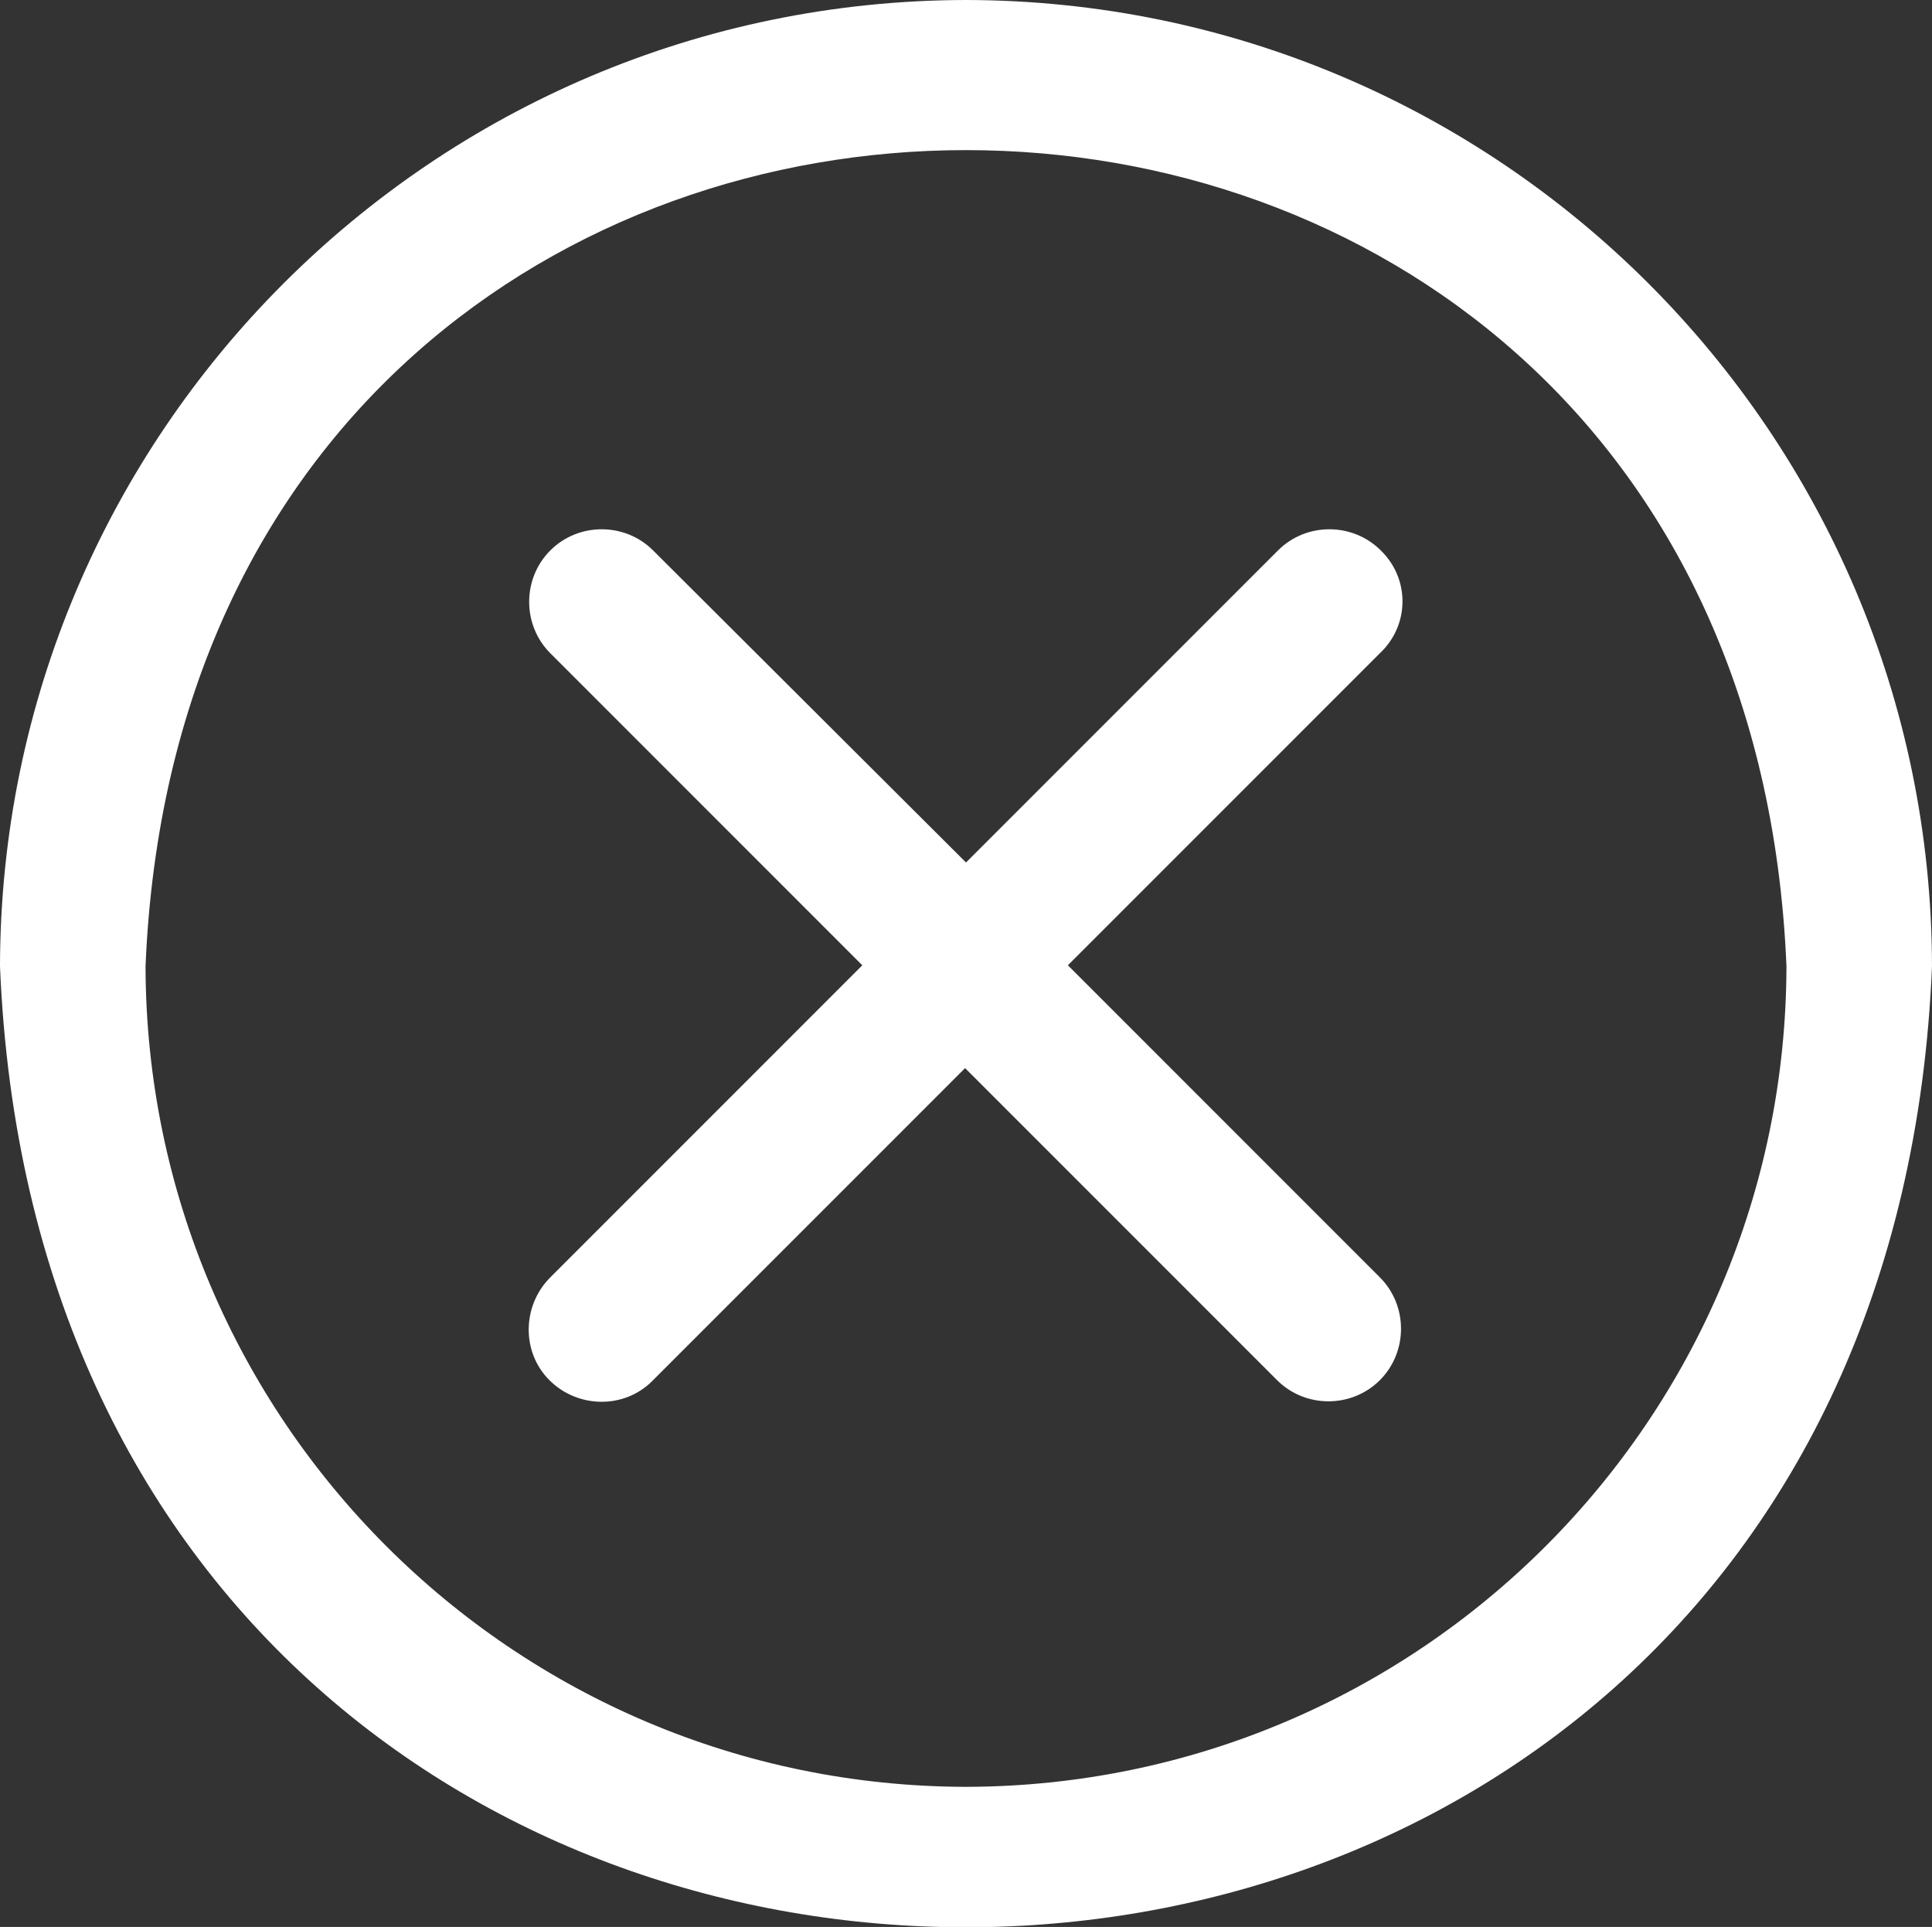
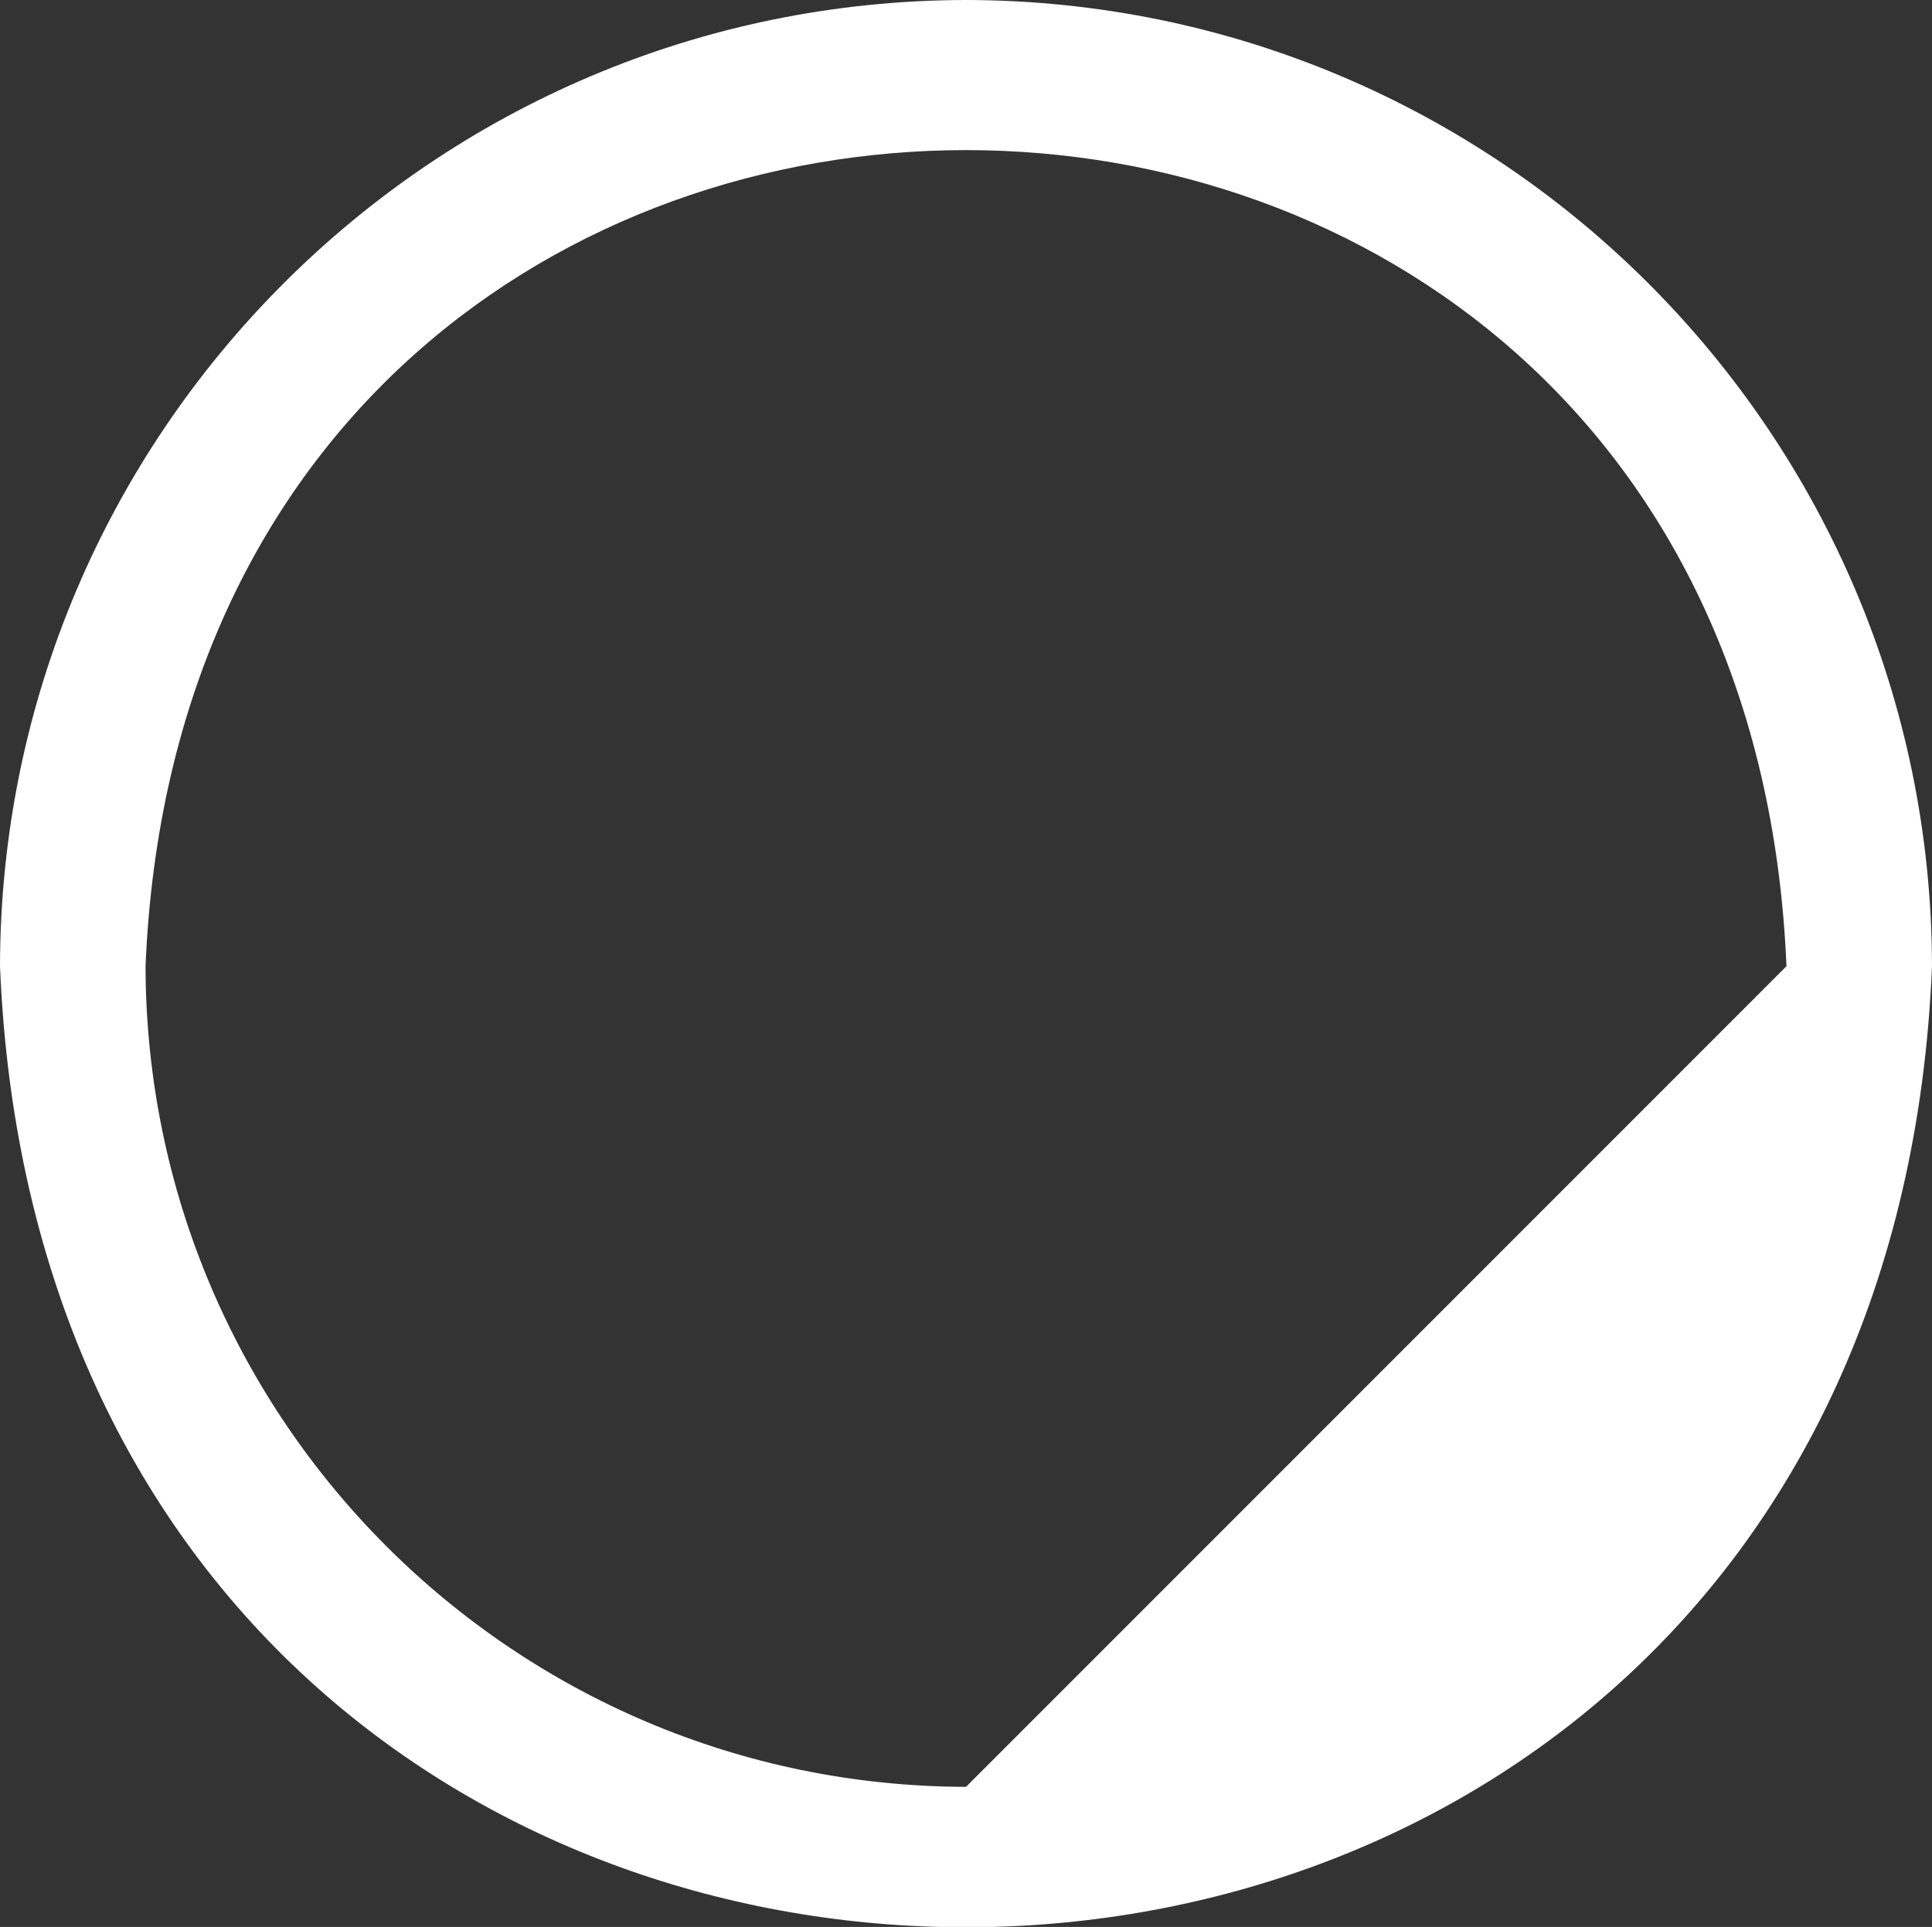
<svg xmlns="http://www.w3.org/2000/svg" version="1.1" id="line" x="0px" y="0px" viewBox="0 0 212.4 211.8" style="enable-background:new 0 0 212.4 211.8;" xml:space="preserve">
  <rect x="0" y="0" width="212.4" height="211.8" fill="#333333" stroke="none" />
  <style type="text/css">
	.st0{fill:#FFFFFF;}
</style>
-   <path class="st0" d="M106.2,0C47.6,0.1,0.1,47.6,0,106.2c5.8,140.9,206.6,140.8,212.4,0C212.3,47.6,164.8,0.1,106.2,0z M106.2,196.4  C56.4,196.3,16.1,156,16,106.2c5-119.6,175.4-119.6,180.4,0C196.3,156,156,196.3,106.2,196.4z" />
-   <path class="st0" d="M151.8,60.5c-3.1-3.1-8.2-3.1-11.3,0c0,0,0,0,0,0l-34.3,34.3L71.8,60.5c-3.1-3.1-8.2-3.1-11.3,0  c-3.1,3.1-3.1,8.2,0,11.3l0,0l34.3,34.3l-34.3,34.3c-3.1,3.1-3.2,8.2-0.1,11.3s8.2,3.2,11.3,0.1c0,0,0,0,0.1-0.1l34.3-34.3  l34.3,34.3c3.1,3.1,8.2,3.1,11.3,0c3.1-3.1,3.1-8.2,0-11.3c0,0,0,0,0,0l-34.3-34.3l34.3-34.3C155,68.7,155,63.6,151.8,60.5  C151.8,60.5,151.8,60.5,151.8,60.5z" />
+   <path class="st0" d="M106.2,0C47.6,0.1,0.1,47.6,0,106.2c5.8,140.9,206.6,140.8,212.4,0C212.3,47.6,164.8,0.1,106.2,0z M106.2,196.4  C56.4,196.3,16.1,156,16,106.2c5-119.6,175.4-119.6,180.4,0z" />
</svg>